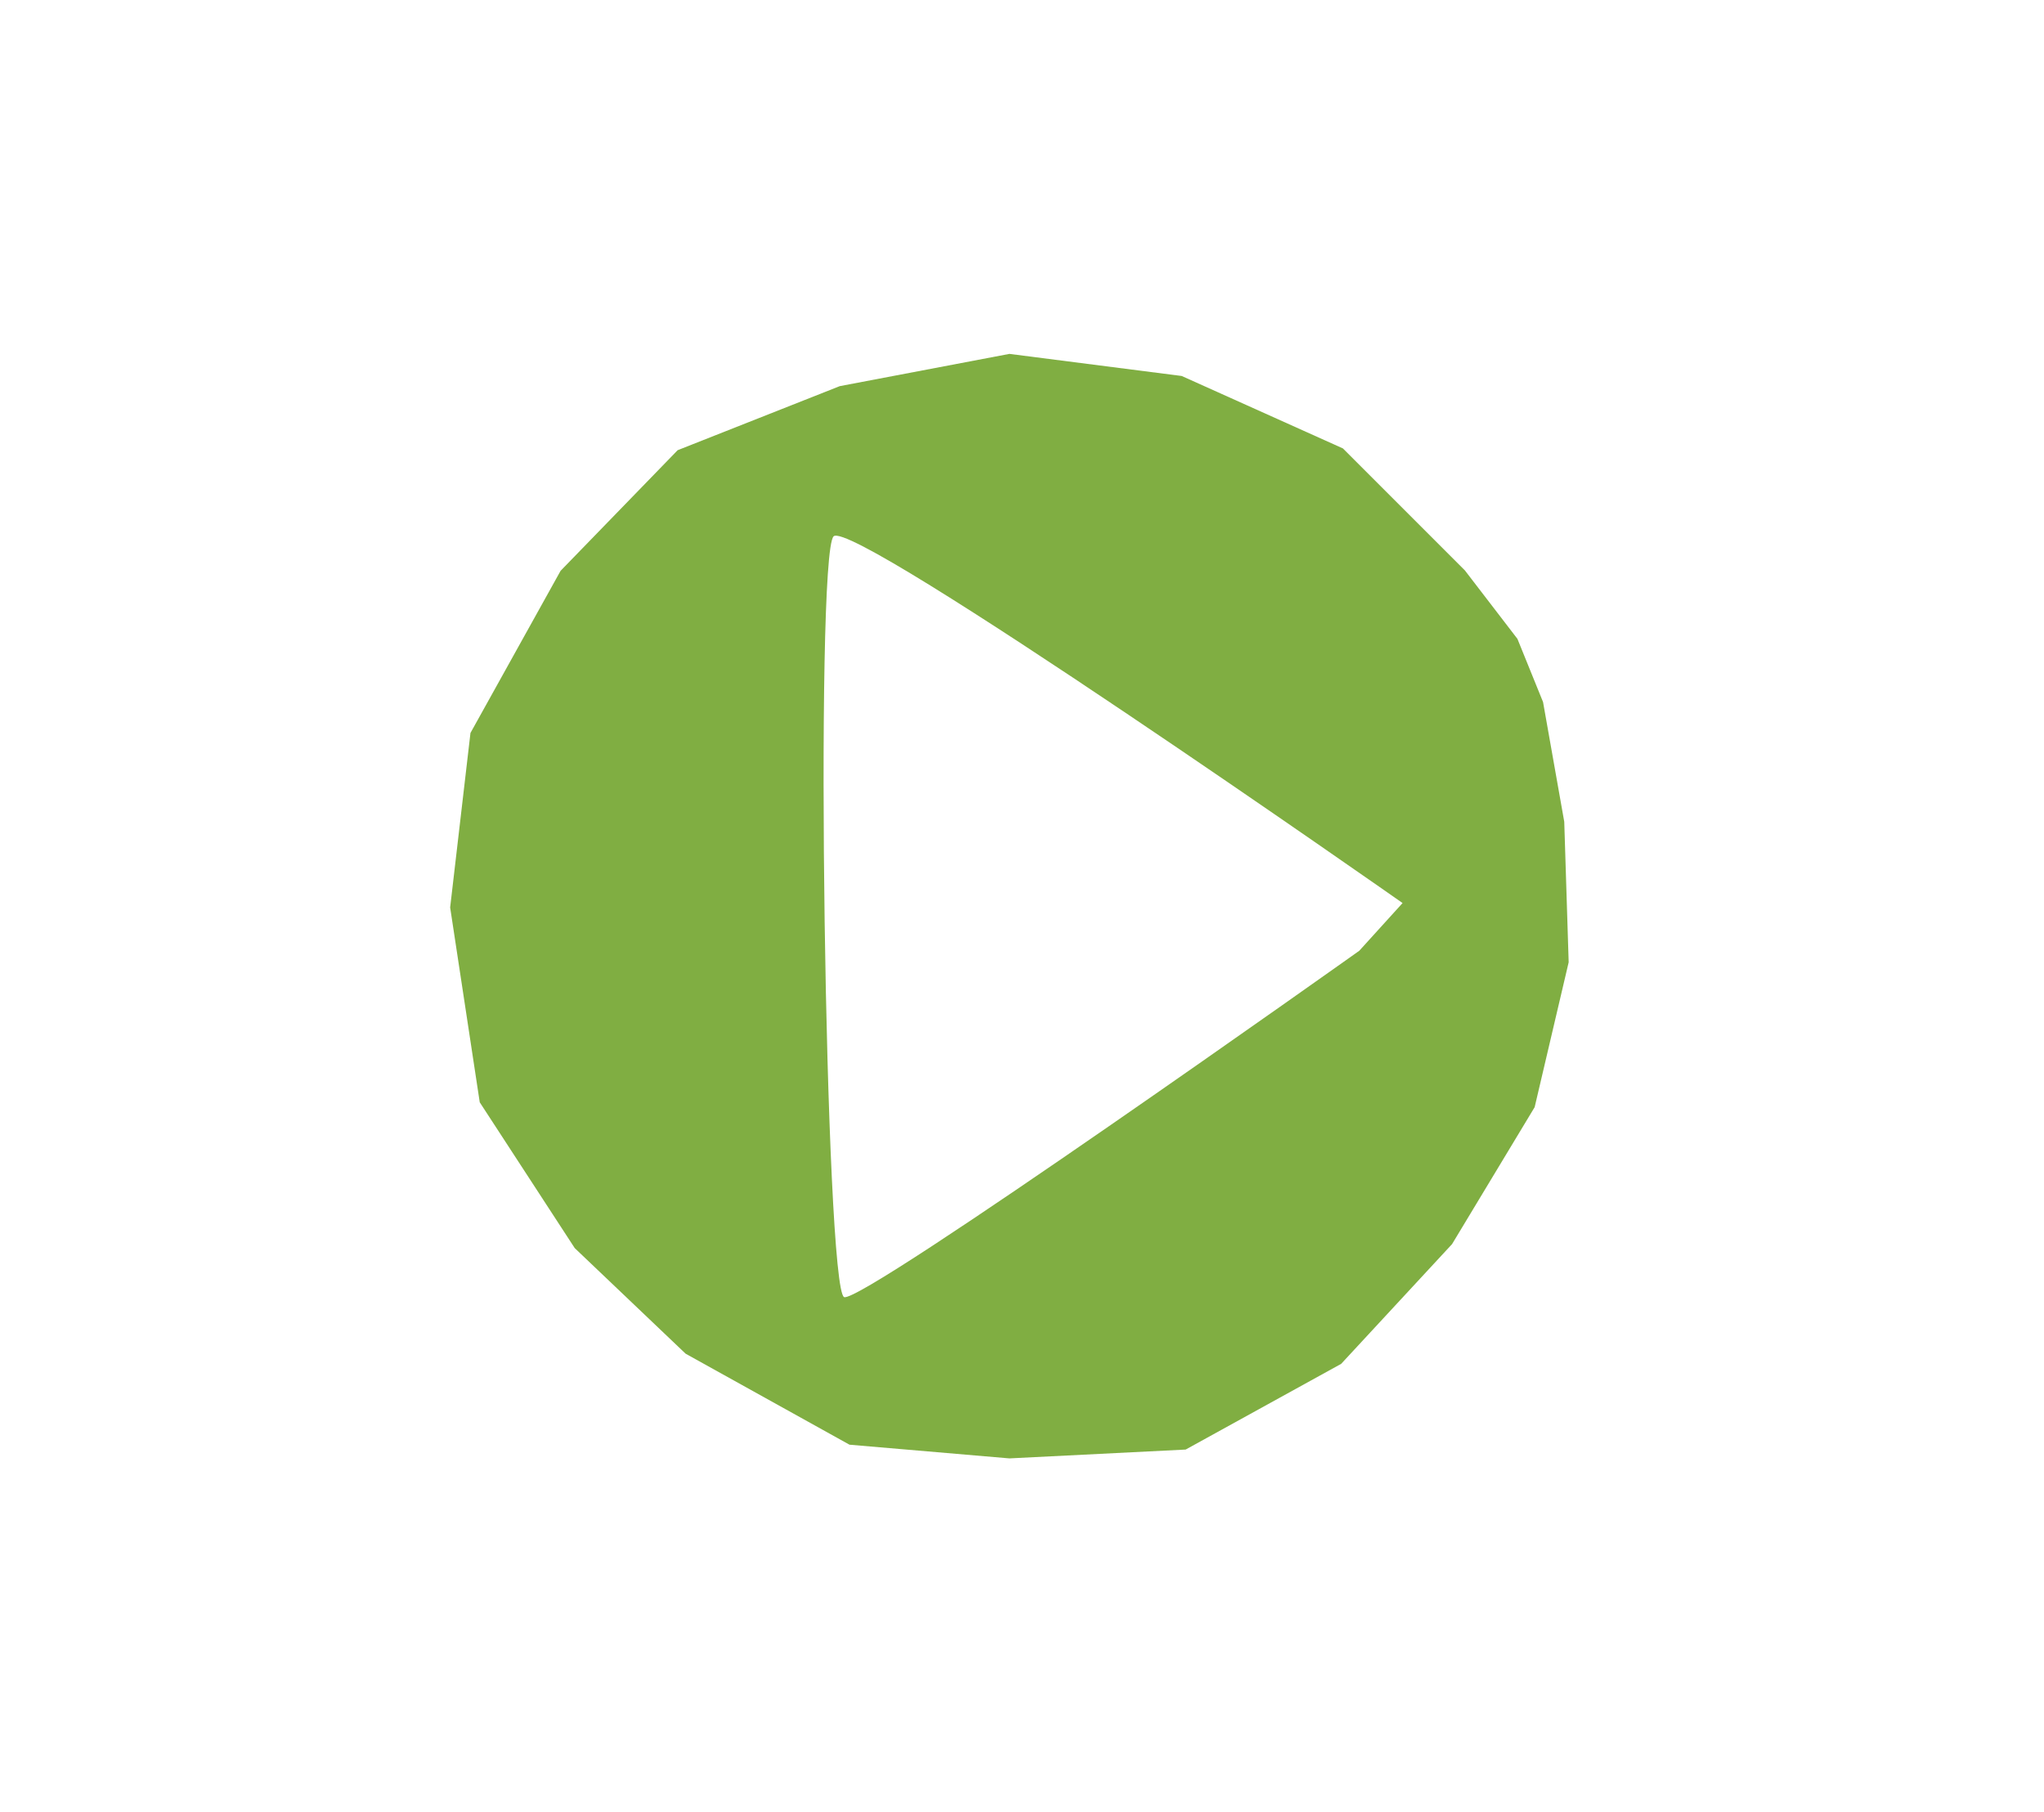
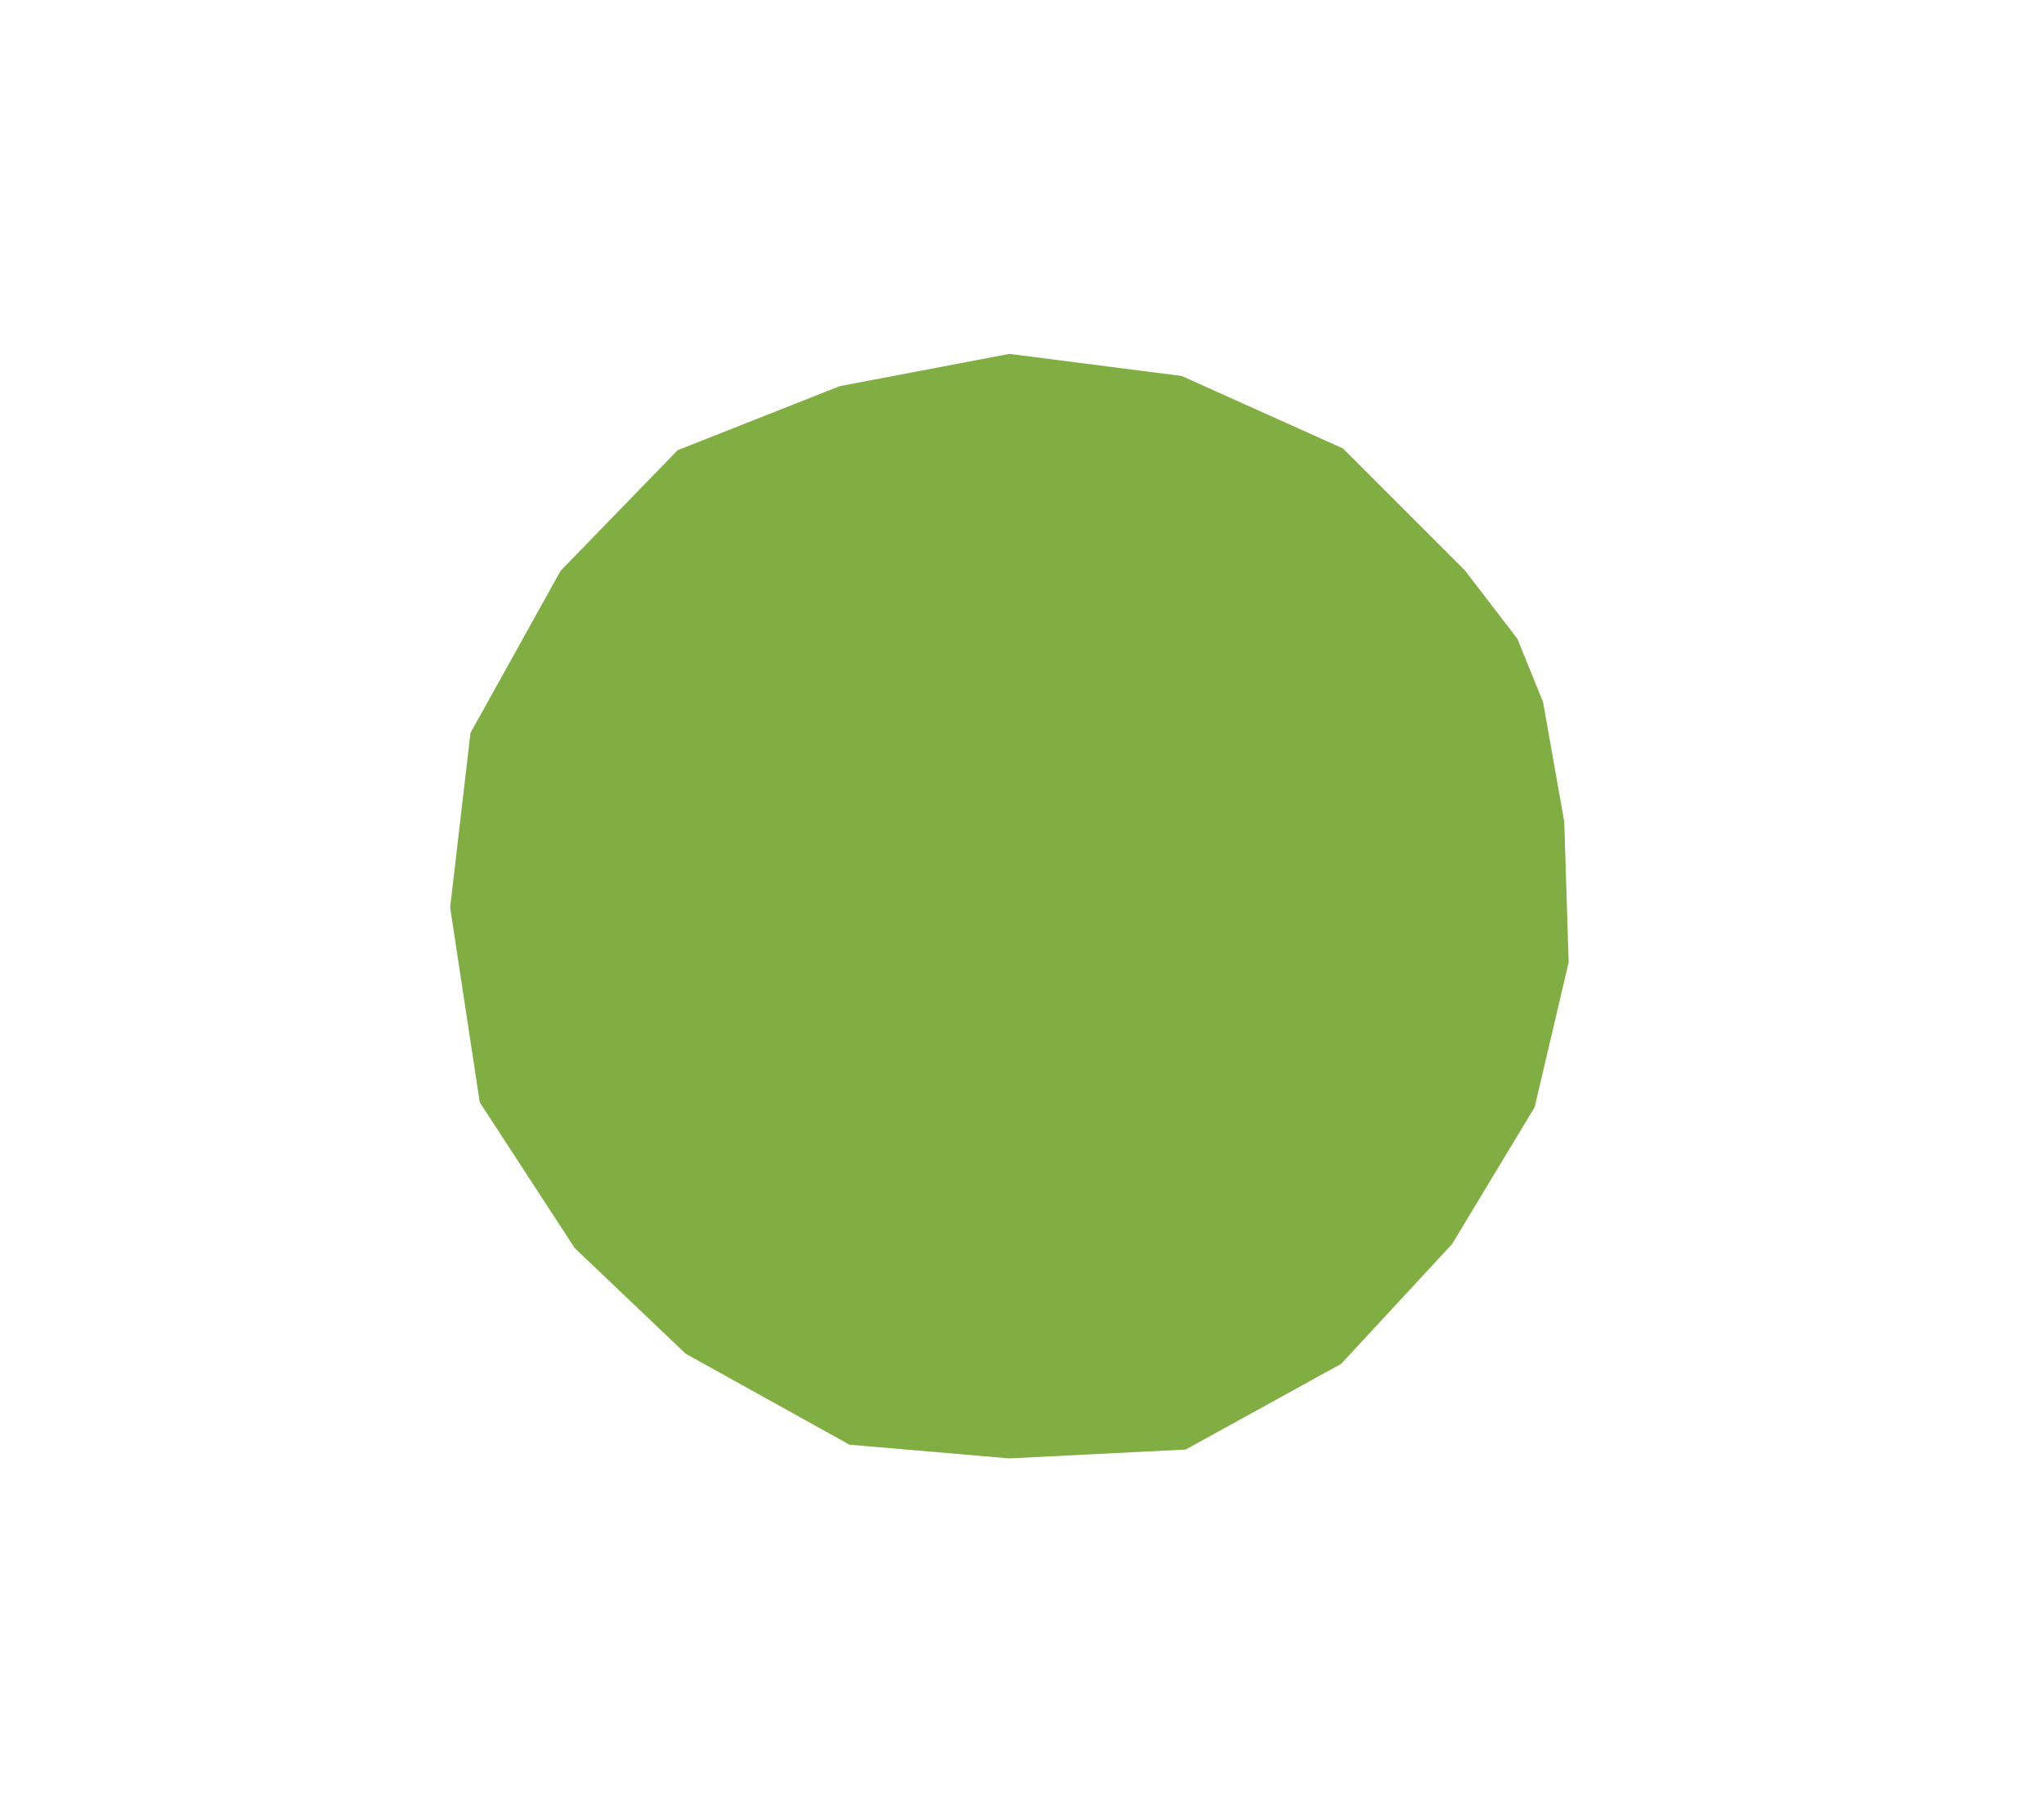
<svg xmlns="http://www.w3.org/2000/svg" version="1.1" x="0px" y="0px" viewBox="0 0 46.27 41.02" style="enable-background:new 0 0 46.27 41.02;" xml:space="preserve">
  <style type="text/css">
	.st0{fill:#E6E8D8;}
	.st1{fill:#F3F4ED;}
	.st2{fill:#FFC500;}
	.st3{fill:#0E8FCF;}
	.st4{fill:#FFFFFF;}
	.st5{fill:#FFC800;}
	.st6{fill:url(#SVGID_00000127749859330652286810000016929112763010540189_);}
	.st7{fill:url(#SVGID_00000160182086282787837940000002734822887442706059_);}
	.st8{fill:url(#SVGID_00000139975295067422397610000007712298133802086283_);}
	
		.st9{clip-path:url(#SVGID_00000168100034982207627950000014490943434010622360_);fill:url(#SVGID_00000093154816806916449190000010832090783569620894_);}
	.st10{filter:url(#Adobe_OpacityMaskFilter);}
	.st11{fill:url(#SVGID_00000036961476489487856750000005793385035373618070_);}
	
		.st12{mask:url(#SVGID_00000124863254878864131860000002419119863779779735_);fill-rule:evenodd;clip-rule:evenodd;fill:url(#SVGID_00000173154631600379184260000008020281382731032220_);}
	.st13{fill:url(#SVGID_00000041992976173442503210000006319233626385482136_);}
	
		.st14{clip-path:url(#SVGID_00000072993097633130363280000015799010316702430390_);fill:url(#SVGID_00000010268338599147719590000016187892952498470833_);}
	
		.st15{clip-path:url(#SVGID_00000134941725704069553520000006675788709035160458_);fill:url(#SVGID_00000123409490966436272880000002752926349234112155_);}
	.st16{clip-path:url(#SVGID_00000018939724999460471440000014059862783034996885_);fill:#4B8B06;}
	.st17{filter:url(#Adobe_OpacityMaskFilter_00000051373399034775055130000015809715926713824420_);}
	.st18{fill:url(#SVGID_00000044899925034061766980000013724272030355389072_);}
	.st19{mask:url(#SVGID_00000172403212102311954430000011449804705268228276_);fill-rule:evenodd;clip-rule:evenodd;fill:#AAEC21;}
	.st20{filter:url(#Adobe_OpacityMaskFilter_00000182505005125636519500000012661704032164375734_);}
	.st21{fill:url(#SVGID_00000137851543118681715670000008843127124136950934_);}
	.st22{mask:url(#SVGID_00000036930586147645418580000015148489350965982897_);fill-rule:evenodd;clip-rule:evenodd;fill:#285626;}
	.st23{filter:url(#Adobe_OpacityMaskFilter_00000147898536628216236600000012914206927153118863_);}
	.st24{fill:url(#SVGID_00000175314499733934672040000007516487312551232396_);}
	.st25{mask:url(#SVGID_00000119078147307271309560000011494273279145977988_);fill-rule:evenodd;clip-rule:evenodd;fill:#FAF2A1;}
	.st26{filter:url(#Adobe_OpacityMaskFilter_00000025443635201749675200000015268026106681500036_);}
	.st27{fill:url(#SVGID_00000103252514114342312440000017428414700157951380_);}
	.st28{mask:url(#SVGID_00000155855765022342484640000009525318038902587575_);fill-rule:evenodd;clip-rule:evenodd;fill:#FAF2A1;}
	
		.st29{clip-path:url(#SVGID_00000129900810815725108230000009791650301273250457_);fill:url(#SVGID_00000072999802252813521670000015999134001040428681_);}
	.st30{filter:url(#Adobe_OpacityMaskFilter_00000057131820211966900920000006705774173228126360_);}
	.st31{fill:url(#SVGID_00000036959361344725456110000017826388020906392467_);}
	.st32{mask:url(#SVGID_00000157299034462002182920000014953430696634246807_);fill-rule:evenodd;clip-rule:evenodd;fill:#843712;}
	.st33{filter:url(#Adobe_OpacityMaskFilter_00000093859828412940446430000001650839138891613105_);}
	.st34{fill:url(#SVGID_00000067216106837978939990000003090779669450100873_);}
	.st35{mask:url(#SVGID_00000027604064052916365450000018220709657027987615_);fill-rule:evenodd;clip-rule:evenodd;fill:#BC5018;}
	
		.st36{clip-path:url(#SVGID_00000121961165524136688190000004557617563494878126_);fill:url(#SVGID_00000103981537736932656770000004497184172207036850_);}
	.st37{filter:url(#Adobe_OpacityMaskFilter_00000059299964365269708010000015746126021565946793_);}
	.st38{fill:url(#SVGID_00000029037021310872033810000005556151104612402317_);}
	.st39{mask:url(#SVGID_00000018926712468238000720000010902257216024283010_);fill-rule:evenodd;clip-rule:evenodd;fill:#BCE1EA;}
	.st40{filter:url(#Adobe_OpacityMaskFilter_00000117665248164325456650000007794881517492886718_);}
	.st41{fill:url(#SVGID_00000178198037826072005080000015114177394933271991_);}
	.st42{mask:url(#SVGID_00000178908798513130694110000012377899053065129624_);fill-rule:evenodd;clip-rule:evenodd;fill:#252B5B;}
	.st43{clip-path:url(#SVGID_00000099658781268993831210000017611251949089107602_);fill:#FFFFFF;}
	.st44{fill:url(#SVGID_00000012435250222792330730000014289151269882953091_);}
	.st45{fill:url(#SVGID_00000178926650319080449970000013963245451211278477_);}
	.st46{fill:url(#SVGID_00000106844160949052613630000005282642075830952843_);}
	
		.st47{clip-path:url(#SVGID_00000158748623813150686350000008334886783291809960_);fill:url(#SVGID_00000090296717697821199710000005469754286822318745_);}
	.st48{filter:url(#Adobe_OpacityMaskFilter_00000170259144483499760500000004809881836634263223_);}
	.st49{fill:url(#SVGID_00000018951961581930035460000014054395523455986564_);}
	
		.st50{mask:url(#SVGID_00000118363606643452968320000011782047119748717965_);fill-rule:evenodd;clip-rule:evenodd;fill:url(#SVGID_00000081638322323205486460000016297848274692873101_);}
	.st51{fill:url(#SVGID_00000152233123339573214980000018438207734874370481_);}
	
		.st52{clip-path:url(#SVGID_00000150061951087508301110000008445016315970333102_);fill:url(#SVGID_00000067918018370053231570000000716749435796708536_);}
	
		.st53{clip-path:url(#SVGID_00000141414434607927635800000016487301164719143572_);fill:url(#SVGID_00000181796178696379452950000002779413587890284692_);}
	.st54{clip-path:url(#SVGID_00000089571826188180004420000012873079807606581396_);fill:#4B8B06;}
	.st55{filter:url(#Adobe_OpacityMaskFilter_00000160895133913693441830000011380210011944651673_);}
	.st56{fill:url(#SVGID_00000003813061250818286790000004579711963151817141_);}
	.st57{mask:url(#SVGID_00000182514376693316559100000008577904885952338587_);fill-rule:evenodd;clip-rule:evenodd;fill:#AAEC21;}
	.st58{filter:url(#Adobe_OpacityMaskFilter_00000048490236876405180350000003289515571948339342_);}
	.st59{fill:url(#SVGID_00000171686077216266454390000012121077105175257000_);}
	.st60{mask:url(#SVGID_00000136405503018045006810000007199668941027463324_);fill-rule:evenodd;clip-rule:evenodd;fill:#285626;}
	.st61{filter:url(#Adobe_OpacityMaskFilter_00000132807981446471025200000012750687017255598006_);}
	.st62{fill:url(#SVGID_00000180350814191079997760000013679601403873981586_);}
	.st63{mask:url(#SVGID_00000131343612705047630710000004328002176125542811_);fill-rule:evenodd;clip-rule:evenodd;fill:#FAF2A1;}
	.st64{filter:url(#Adobe_OpacityMaskFilter_00000092419374557875828580000013461010426706822788_);}
	.st65{fill:url(#SVGID_00000158005191999115565300000010226966301193745585_);}
	.st66{mask:url(#SVGID_00000042728100075304472320000014289917409623754375_);fill-rule:evenodd;clip-rule:evenodd;fill:#FAF2A1;}
	
		.st67{clip-path:url(#SVGID_00000105412102414005535900000016696455097326829703_);fill:url(#SVGID_00000043448695645966766240000007134957537594033843_);}
	.st68{filter:url(#Adobe_OpacityMaskFilter_00000070817008051600004980000002622869024340859814_);}
	.st69{fill:url(#SVGID_00000120560178773564870100000004073876121645716892_);}
	.st70{mask:url(#SVGID_00000004509236229175521700000004539126211767435176_);fill-rule:evenodd;clip-rule:evenodd;fill:#843712;}
	.st71{filter:url(#Adobe_OpacityMaskFilter_00000093890094474772932680000010528329986316675981_);}
	.st72{fill:url(#SVGID_00000039124254482257123980000013986084491946718115_);}
	.st73{mask:url(#SVGID_00000085222821884683761250000008727316973194796725_);fill-rule:evenodd;clip-rule:evenodd;fill:#BC5018;}
	
		.st74{clip-path:url(#SVGID_00000019653524705250022600000003179539835701572022_);fill:url(#SVGID_00000181771330072385857450000006741250892419439234_);}
	.st75{filter:url(#Adobe_OpacityMaskFilter_00000019641797934069857860000006073762013627908257_);}
	.st76{fill:url(#SVGID_00000118374044033298936280000012428488503943790464_);}
	.st77{mask:url(#SVGID_00000073687557941504139680000000199315865864836525_);fill-rule:evenodd;clip-rule:evenodd;fill:#BCE1EA;}
	.st78{filter:url(#Adobe_OpacityMaskFilter_00000114058733136254737630000008641624481840584098_);}
	.st79{fill:url(#SVGID_00000129897869647633301210000015303183106702479260_);}
	.st80{mask:url(#SVGID_00000135648590892463358540000000162502515508888724_);fill-rule:evenodd;clip-rule:evenodd;fill:#252B5B;}
	.st81{fill:url(#SVGID_00000132767062014281654790000005991971086479878303_);}
	.st82{fill:url(#SVGID_00000035503645097172410500000000913208880154571186_);}
	.st83{fill:url(#SVGID_00000005236739655090425610000006469947846495165850_);}
	
		.st84{clip-path:url(#SVGID_00000031167345797545687490000003047636173548919199_);fill:url(#SVGID_00000020375995799807693290000005701068839742625408_);}
	.st85{filter:url(#Adobe_OpacityMaskFilter_00000009576633012436123020000009871714034961292464_);}
	.st86{fill:url(#SVGID_00000044897947074485517970000006655644188655918522_);}
	
		.st87{mask:url(#SVGID_00000168807024053606098280000014170718571669472932_);fill-rule:evenodd;clip-rule:evenodd;fill:url(#SVGID_00000113324819660966474280000004166793972565143702_);}
	.st88{fill:url(#SVGID_00000144327756672512286070000002000792234326972339_);}
	
		.st89{clip-path:url(#SVGID_00000067940938950040441030000004974832663569273778_);fill:url(#SVGID_00000006666109484800634660000015041535750620706458_);}
	
		.st90{clip-path:url(#SVGID_00000040548102058547818800000000799265415849728144_);fill:url(#SVGID_00000068651819603569367370000005683565545660518811_);}
	.st91{clip-path:url(#SVGID_00000130646204503892135110000011568759885389853869_);fill:#4B8B06;}
	.st92{filter:url(#Adobe_OpacityMaskFilter_00000098927932361860806980000001470822690110309542_);}
	.st93{fill:url(#SVGID_00000136409425121805332500000007694627023946121916_);}
	.st94{mask:url(#SVGID_00000031913953687890001270000011313273311725409699_);fill-rule:evenodd;clip-rule:evenodd;fill:#AAEC21;}
	.st95{filter:url(#Adobe_OpacityMaskFilter_00000047053988924224604900000015149645408331161232_);}
	.st96{fill:url(#SVGID_00000071528080259299257620000014255173060706276283_);}
	.st97{mask:url(#SVGID_00000021808312715386214400000002438491110440682369_);fill-rule:evenodd;clip-rule:evenodd;fill:#285626;}
	.st98{filter:url(#Adobe_OpacityMaskFilter_00000101089791064310380620000012724800974721293190_);}
	.st99{fill:url(#SVGID_00000020361413457962957090000015847082916434931102_);}
	.st100{mask:url(#SVGID_00000093147894268246934070000008647388404251150239_);fill-rule:evenodd;clip-rule:evenodd;fill:#FAF2A1;}
	.st101{filter:url(#Adobe_OpacityMaskFilter_00000109007947806365193260000011291310351284884132_);}
	.st102{fill:url(#SVGID_00000080917750003175986180000016949271025165161108_);}
	.st103{mask:url(#SVGID_00000085227733436241684740000006951937876961502095_);fill-rule:evenodd;clip-rule:evenodd;fill:#FAF2A1;}
	
		.st104{clip-path:url(#SVGID_00000127022109190655063220000016023970740330140843_);fill:url(#SVGID_00000003825263060167989900000008988346304534651056_);}
	.st105{filter:url(#Adobe_OpacityMaskFilter_00000012465965065458538150000017360078826566704797_);}
	.st106{fill:url(#SVGID_00000086671377661981405140000017545151239439421362_);}
	.st107{mask:url(#SVGID_00000183214481872422575920000014397422830083401113_);fill-rule:evenodd;clip-rule:evenodd;fill:#843712;}
	.st108{filter:url(#Adobe_OpacityMaskFilter_00000038377808717253615190000001187987194802937278_);}
	.st109{fill:url(#SVGID_00000066512929728208174200000015345525184672889263_);}
	.st110{mask:url(#SVGID_00000010312587395836392060000014622520982064117151_);fill-rule:evenodd;clip-rule:evenodd;fill:#BC5018;}
	
		.st111{clip-path:url(#SVGID_00000139254464233045795110000009982748442864675201_);fill:url(#SVGID_00000023283336842746099280000000560460107634483363_);}
	.st112{filter:url(#Adobe_OpacityMaskFilter_00000127724444485648059190000013942479200405710499_);}
	.st113{fill:url(#SVGID_00000123411035108704714150000013357654647018443694_);}
	.st114{mask:url(#SVGID_00000152227019806230416780000002765664325164210110_);fill-rule:evenodd;clip-rule:evenodd;fill:#BCE1EA;}
	.st115{filter:url(#Adobe_OpacityMaskFilter_00000088822312573604492040000000458366790763164802_);}
	.st116{fill:url(#SVGID_00000008870215558662196700000017155610922619669890_);}
	.st117{mask:url(#SVGID_00000119829291894661535610000005768118808808436609_);fill-rule:evenodd;clip-rule:evenodd;fill:#252B5B;}
	.st118{fill:#80AE42;}
	.st119{fill:#2BA3B8;}
	.st120{fill:#FFBA0E;}
	.st121{fill:#F4F5ED;stroke:#E6E8D8;stroke-width:0.391;stroke-miterlimit:10;}
	.st122{fill:#FFBA0E;stroke:#FFFFFF;stroke-width:0.391;stroke-miterlimit:10;}
	.st123{fill:#2BA3B8;stroke:#FFFFFF;stroke-width:0.391;stroke-miterlimit:10;}
	.st124{fill:#50514A;stroke:#FFFFFF;stroke-width:0.391;stroke-miterlimit:10;}
	.st125{fill:#2BA3B8;stroke:#FFFFFF;stroke-width:0.781;stroke-miterlimit:10;}
	.st126{fill:#50514A;}
	.st127{fill:#2A2723;}
	.st128{fill-rule:evenodd;clip-rule:evenodd;fill:#50514A;}
	.st129{fill-rule:evenodd;clip-rule:evenodd;fill:#2A2723;}
	.st130{fill-rule:evenodd;clip-rule:evenodd;fill:#FFBA0E;}
	.st131{fill:#6C6D67;}
	.st132{fill:#848580;}
	.st133{fill:#97998B;}
	.st134{fill:#FFB90E;}
	.st135{fill:#0D0F0D;}
	.st136{fill:#605E5D;}
	.st137{fill:#FAFBF8;}
	.st138{fill:#F8BC00;}
	.st139{fill:#83B143;}
	.st140{fill:#83B143;stroke:#407E33;stroke-width:2.287;stroke-miterlimit:10;}
	.st141{fill:#85DCE7;}
	.st142{fill:none;}
	.st143{fill:#0090AA;}
	.st144{fill:#005F6E;}
	.st145{fill:none;stroke:#97998B;stroke-width:4.969;stroke-linecap:round;stroke-miterlimit:10;stroke-dasharray:0.089,12.518;}
	.st146{fill:#D9D9C3;}
	.st147{fill:#A0A19D;}
	.st148{fill:#F5F6F0;}
	.st149{fill:#4C9AB8;}
	.st150{fill:#1C4159;}
	.st151{fill:#FDC504;}
	.st152{fill:#336A2D;}
	.st153{fill:#CCC723;}
	.st154{fill:#92765A;}
	.st155{fill:#F5F5F5;}
	.st156{fill:#1D1D1B;}
	.st157{fill:#F6C500;}
	.st158{clip-path:url(#SVGID_00000036968638445418485010000006620140366709117628_);fill:#531800;}
	.st159{fill:#531800;}
	.st160{fill:#7F4121;}
	.st161{fill:#FAC35A;}
	.st162{fill:#EC6B69;}
	.st163{fill:#008FAA;}
	.st164{fill:#92C25D;}
	.st165{fill:#D39522;}
	.st166{fill:#2C6E31;}
	.st167{fill:#FCC304;}
	.st168{fill:#4D99BB;}
	.st169{fill:#4C9AB5;}
	.st170{fill:#86B25A;}
	.st171{fill:none;stroke:#97998B;stroke-width:3;stroke-linecap:round;stroke-miterlimit:10;stroke-dasharray:0.088,8;}
	.st172{fill:none;stroke:#2A2723;stroke-miterlimit:10;}
	.st173{opacity:0.5;}
	.st174{fill:#F4F5ED;}
</style>
  <g id="guias">
</g>
  <g id="fondo">
</g>
  <g id="encabezado">
    <polygon class="st118" points="35.41,18.6 34.93,15.89 34.35,14.46 33.16,12.91 30.4,10.15 26.75,8.51 22.85,8.01 19.01,8.74    15.34,10.19 12.69,12.92 10.65,16.59 10.19,20.54 10.86,24.95 13.01,28.25 15.52,30.64 19.23,32.7 22.85,33.01 26.84,32.81    30.36,30.87 32.87,28.16 34.74,25.06 35.51,21.78  " />
-     <path class="st4" d="M31.75,20.44c0,0-12.45-8.73-12.88-8.3c-0.43,0.43-0.19,17.08,0.24,17.22c0.43,0.14,11.66-7.84,11.66-7.84   L31.75,20.44z" />
  </g>
  <g id="contenido">
    <g>
	</g>
  </g>
</svg>